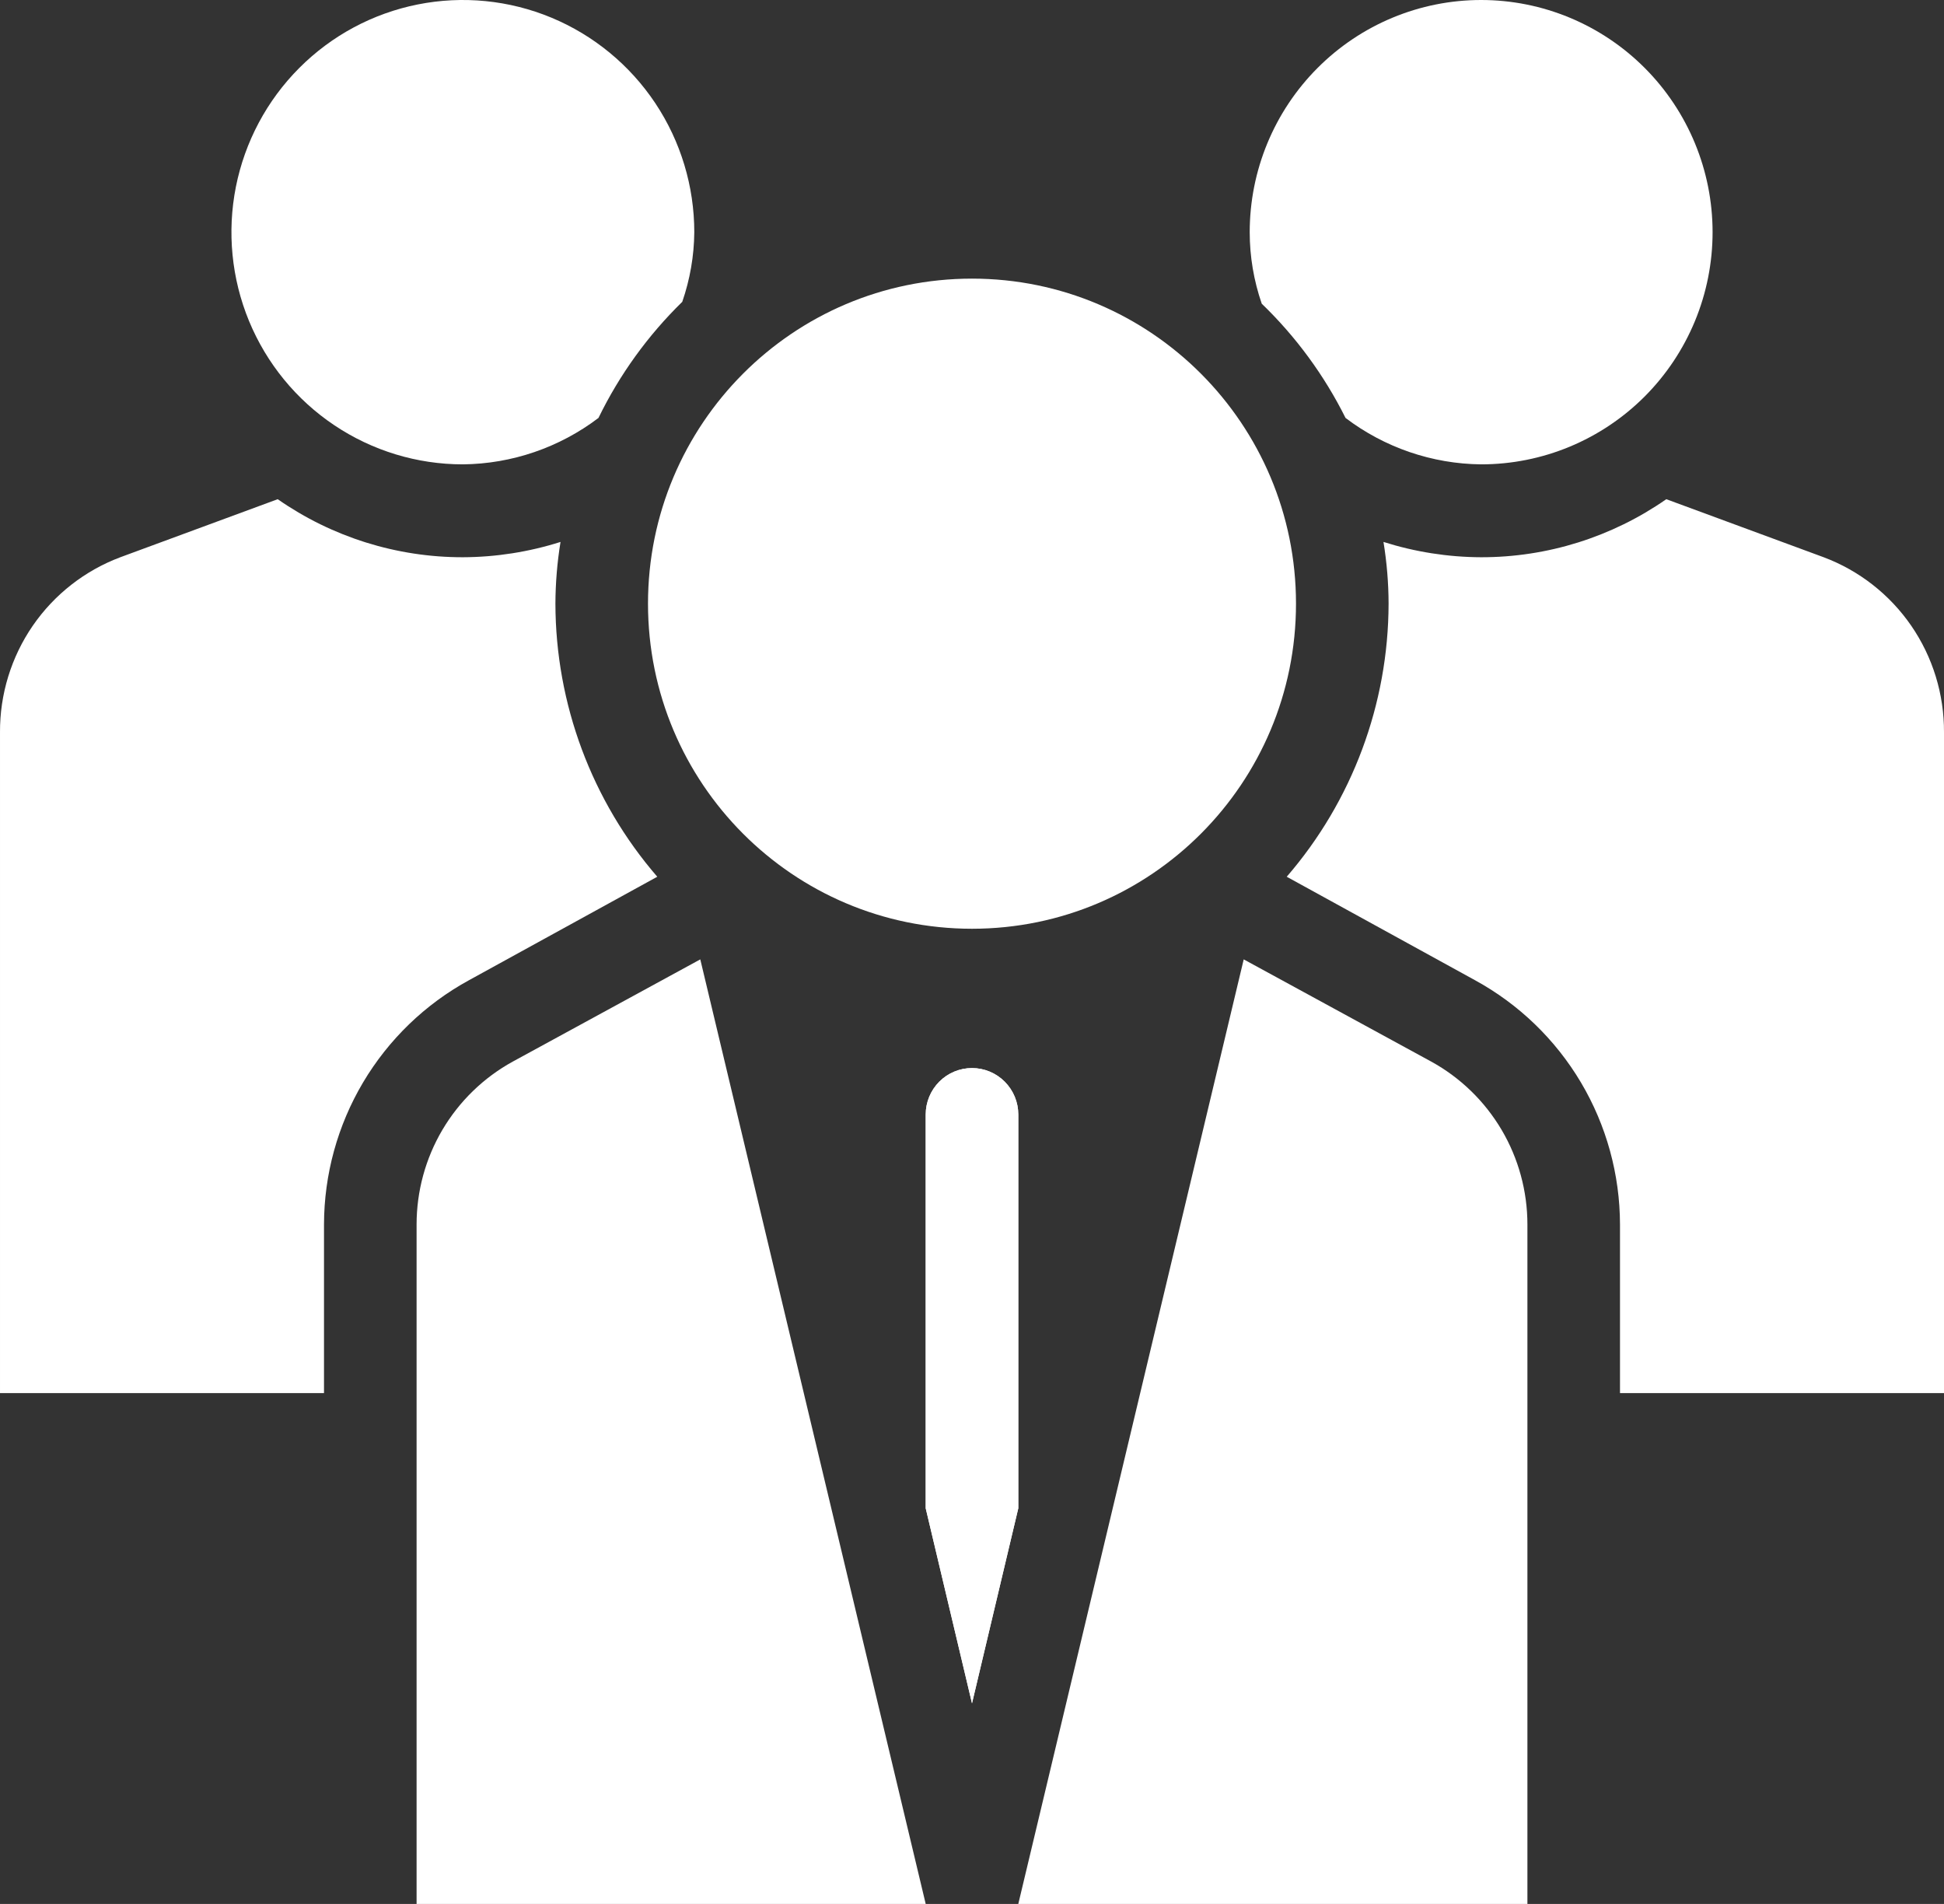
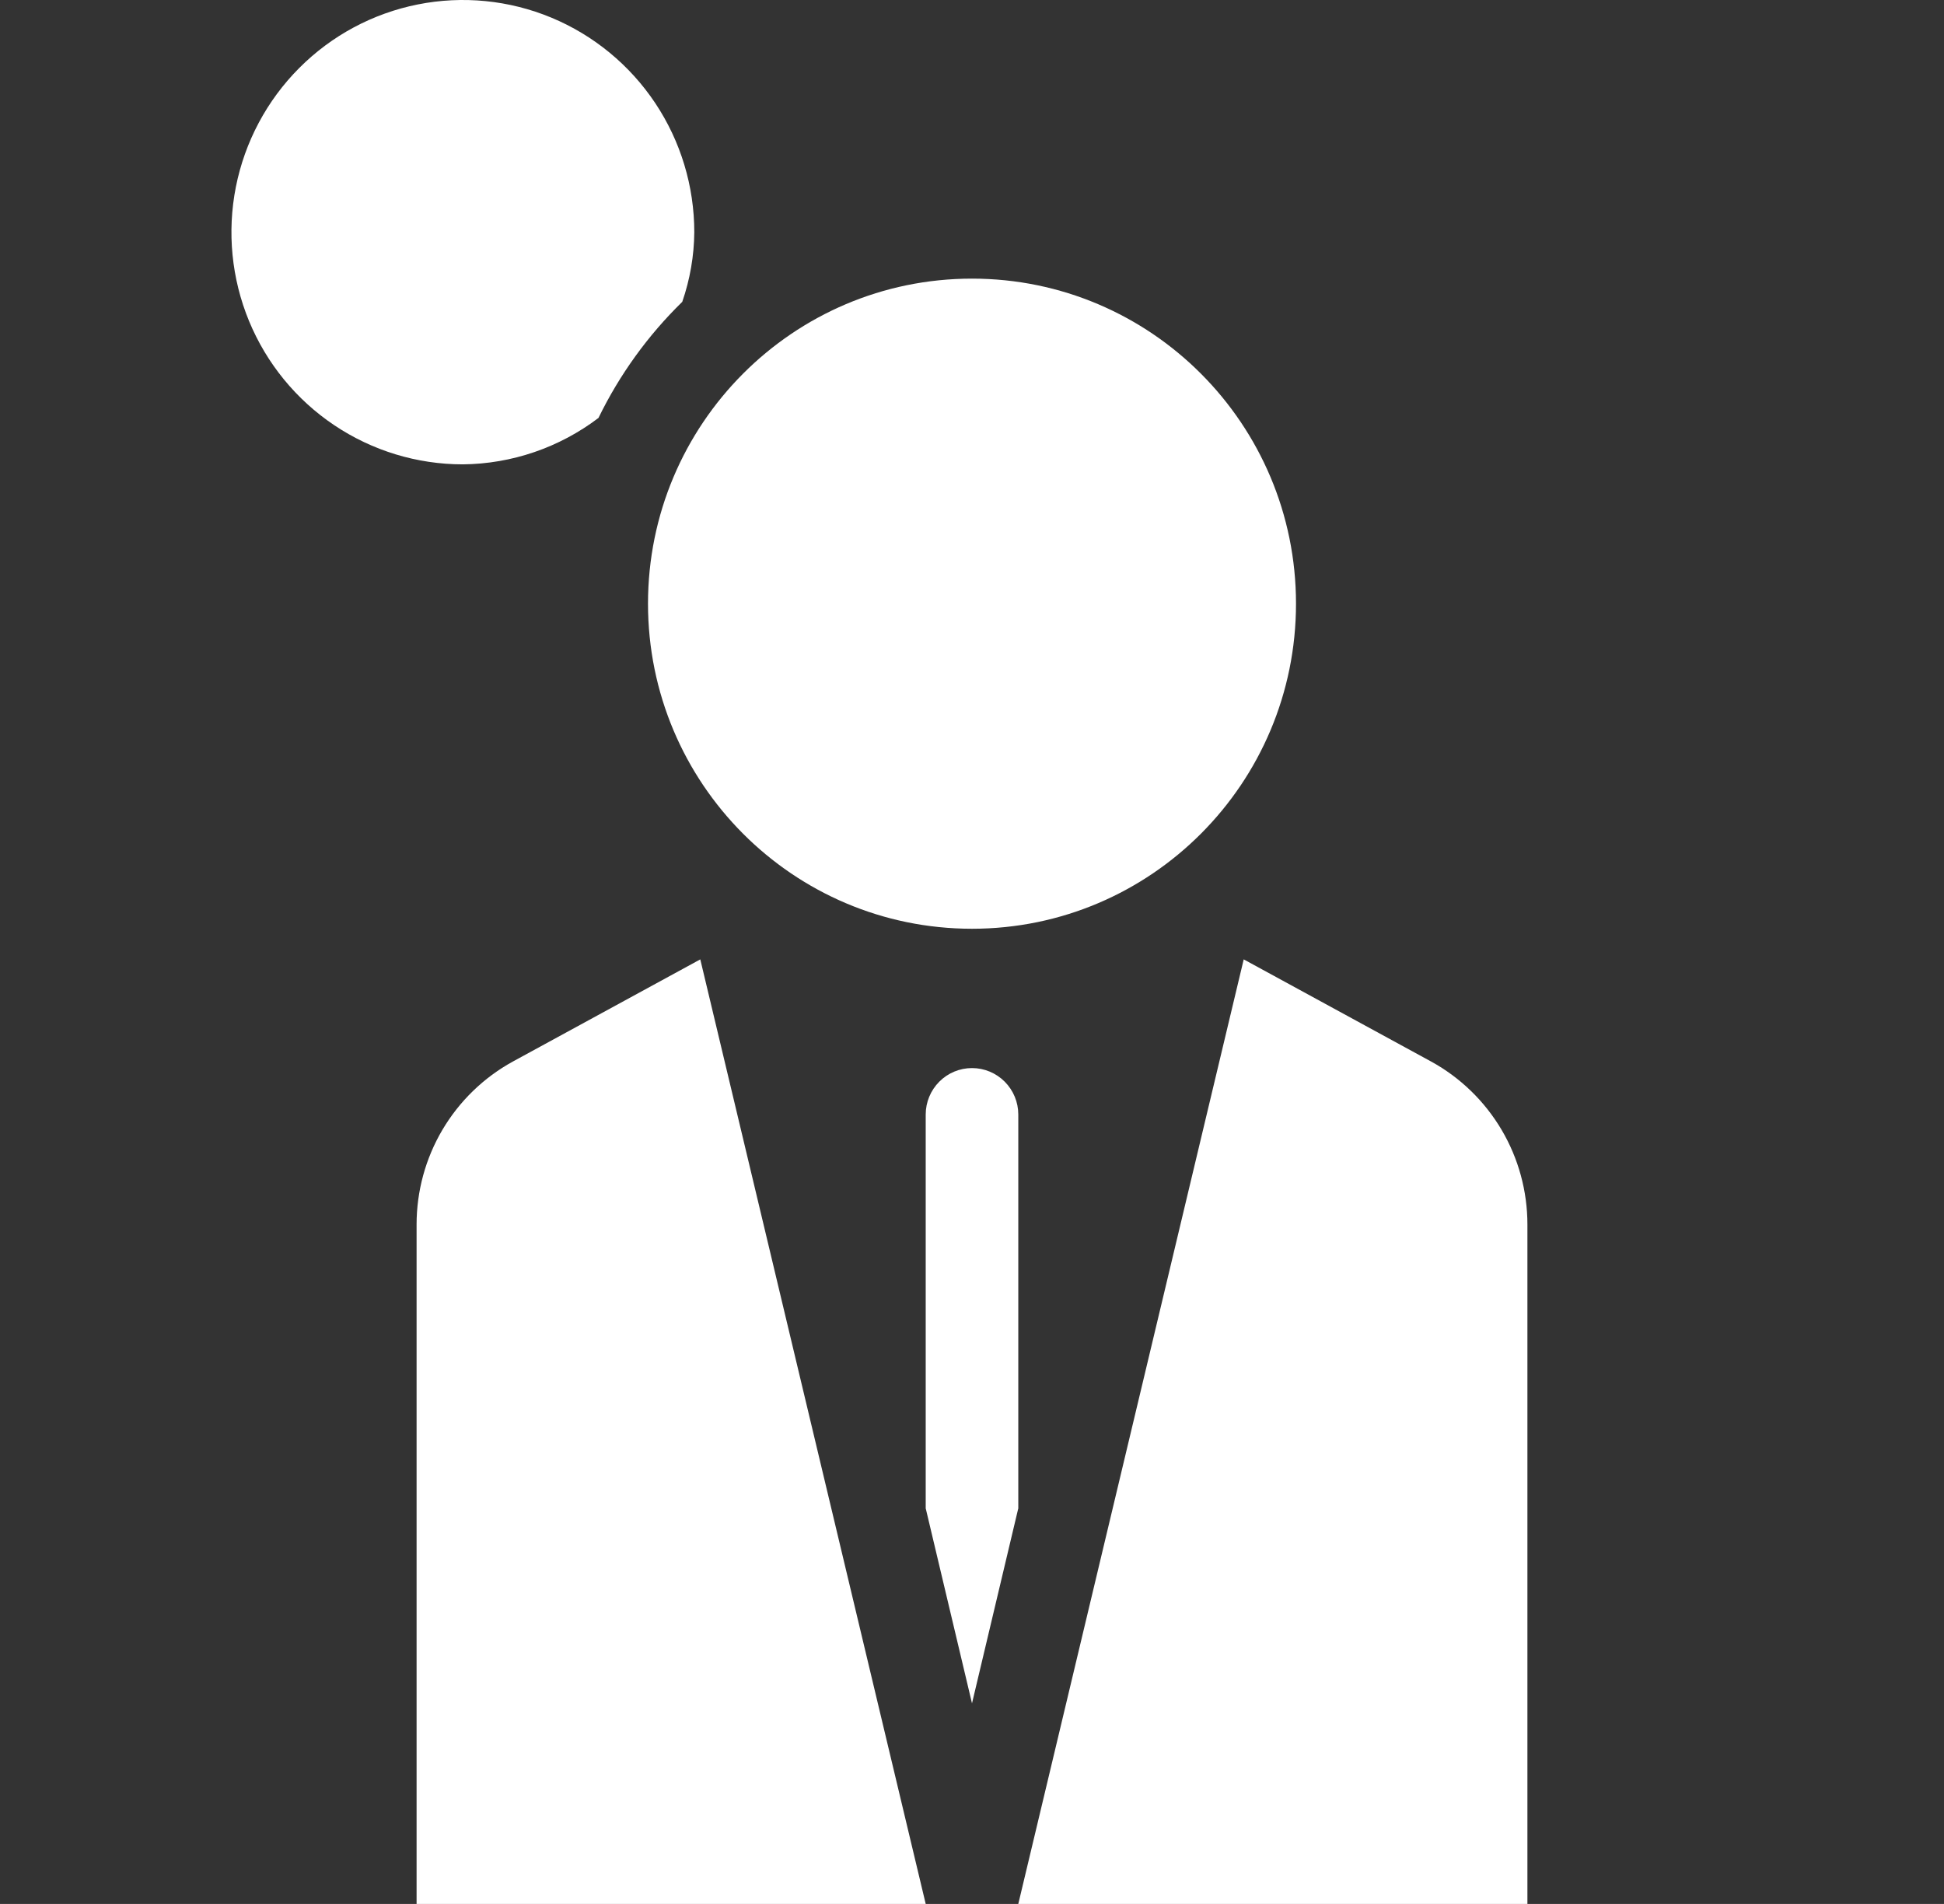
<svg xmlns="http://www.w3.org/2000/svg" width="48" height="47" viewBox="0 0 48 47" fill="none">
  <rect x="0" y="0" width="48" height="47" fill="#333333" stroke="none" />
  <path d="M35.337 26.205L30.709 23.683L25.143 47H37.714V30.229C37.714 29.406 37.494 28.598 37.076 27.89C36.657 27.182 36.057 26.6 35.337 26.205ZM17.143 5.732C17.143 4.598 16.808 3.49 16.18 2.547C15.552 1.605 14.659 0.87 13.615 0.436C12.571 0.002 11.422 -0.111 10.314 0.11C9.205 0.331 8.187 0.877 7.388 1.679C6.589 2.48 6.045 3.502 5.824 4.614C5.604 5.725 5.717 6.878 6.149 7.925C6.582 8.972 7.314 9.868 8.254 10.497C9.194 11.127 10.298 11.463 11.429 11.463C12.638 11.451 13.812 11.049 14.777 10.317C15.297 9.249 15.997 8.28 16.846 7.451C17.037 6.898 17.138 6.317 17.143 5.732Z" fill="white" />
  <path d="M24 22.927C28.418 22.927 32 19.334 32 14.902C32 10.471 28.418 6.878 24 6.878C19.582 6.878 16 10.471 16 14.902C16 19.334 19.582 22.927 24 22.927Z" fill="white" />
-   <path d="M42.286 5.732C42.286 4.212 41.684 2.754 40.612 1.679C39.54 0.604 38.087 2.45549e-06 36.571 2.45549e-06C35.056 2.45549e-06 33.602 0.604 32.531 1.679C31.459 2.754 30.857 4.212 30.857 5.732C30.857 6.333 30.958 6.929 31.154 7.497C31.999 8.312 32.699 9.266 33.223 10.317C34.188 11.049 35.362 11.451 36.571 11.463C37.322 11.463 38.065 11.315 38.758 11.027C39.451 10.739 40.081 10.317 40.612 9.785C41.143 9.252 41.563 8.621 41.851 7.925C42.138 7.23 42.286 6.484 42.286 5.732ZM13.714 14.902C13.716 14.392 13.758 13.882 13.84 13.378C13.06 13.625 12.247 13.753 11.429 13.756C9.795 13.758 8.199 13.258 6.857 12.323L2.971 13.756C2.095 14.085 1.34 14.675 0.808 15.448C0.277 16.221 -0.005 17.139 7.54557e-05 18.078V34.39H8V30.229C8.002 28.994 8.335 27.783 8.964 26.722C9.594 25.661 10.496 24.79 11.577 24.199L16.229 21.643C14.611 19.772 13.719 17.379 13.714 14.902ZM45.029 13.756L41.143 12.323C39.801 13.258 38.205 13.758 36.571 13.756C35.753 13.753 34.94 13.625 34.16 13.378C34.242 13.882 34.285 14.392 34.286 14.902C34.281 17.379 33.389 19.772 31.771 21.643L36.423 24.199C37.504 24.79 38.406 25.661 39.036 26.722C39.665 27.783 39.998 28.994 40 30.229V34.39H48V18.078C48.005 17.139 47.723 16.221 47.192 15.448C46.66 14.675 45.905 14.085 45.029 13.756ZM25.143 27.512V37.233L24 42.048L22.857 37.233V27.512C22.857 27.208 22.978 26.917 23.192 26.702C23.406 26.487 23.697 26.366 24 26.366C24.303 26.366 24.594 26.487 24.808 26.702C25.022 26.917 25.143 27.208 25.143 27.512Z" fill="white" />
  <path d="M25.143 27.512V37.233L24 42.048L22.857 37.233V27.512C22.857 27.208 22.978 26.917 23.192 26.702C23.406 26.487 23.697 26.366 24 26.366C24.303 26.366 24.594 26.487 24.808 26.702C25.022 26.917 25.143 27.208 25.143 27.512ZM12.663 26.205C11.943 26.6 11.343 27.182 10.924 27.89C10.506 28.598 10.286 29.406 10.286 30.229V47H22.857L17.291 23.683L12.663 26.205Z" fill="white" />
</svg>